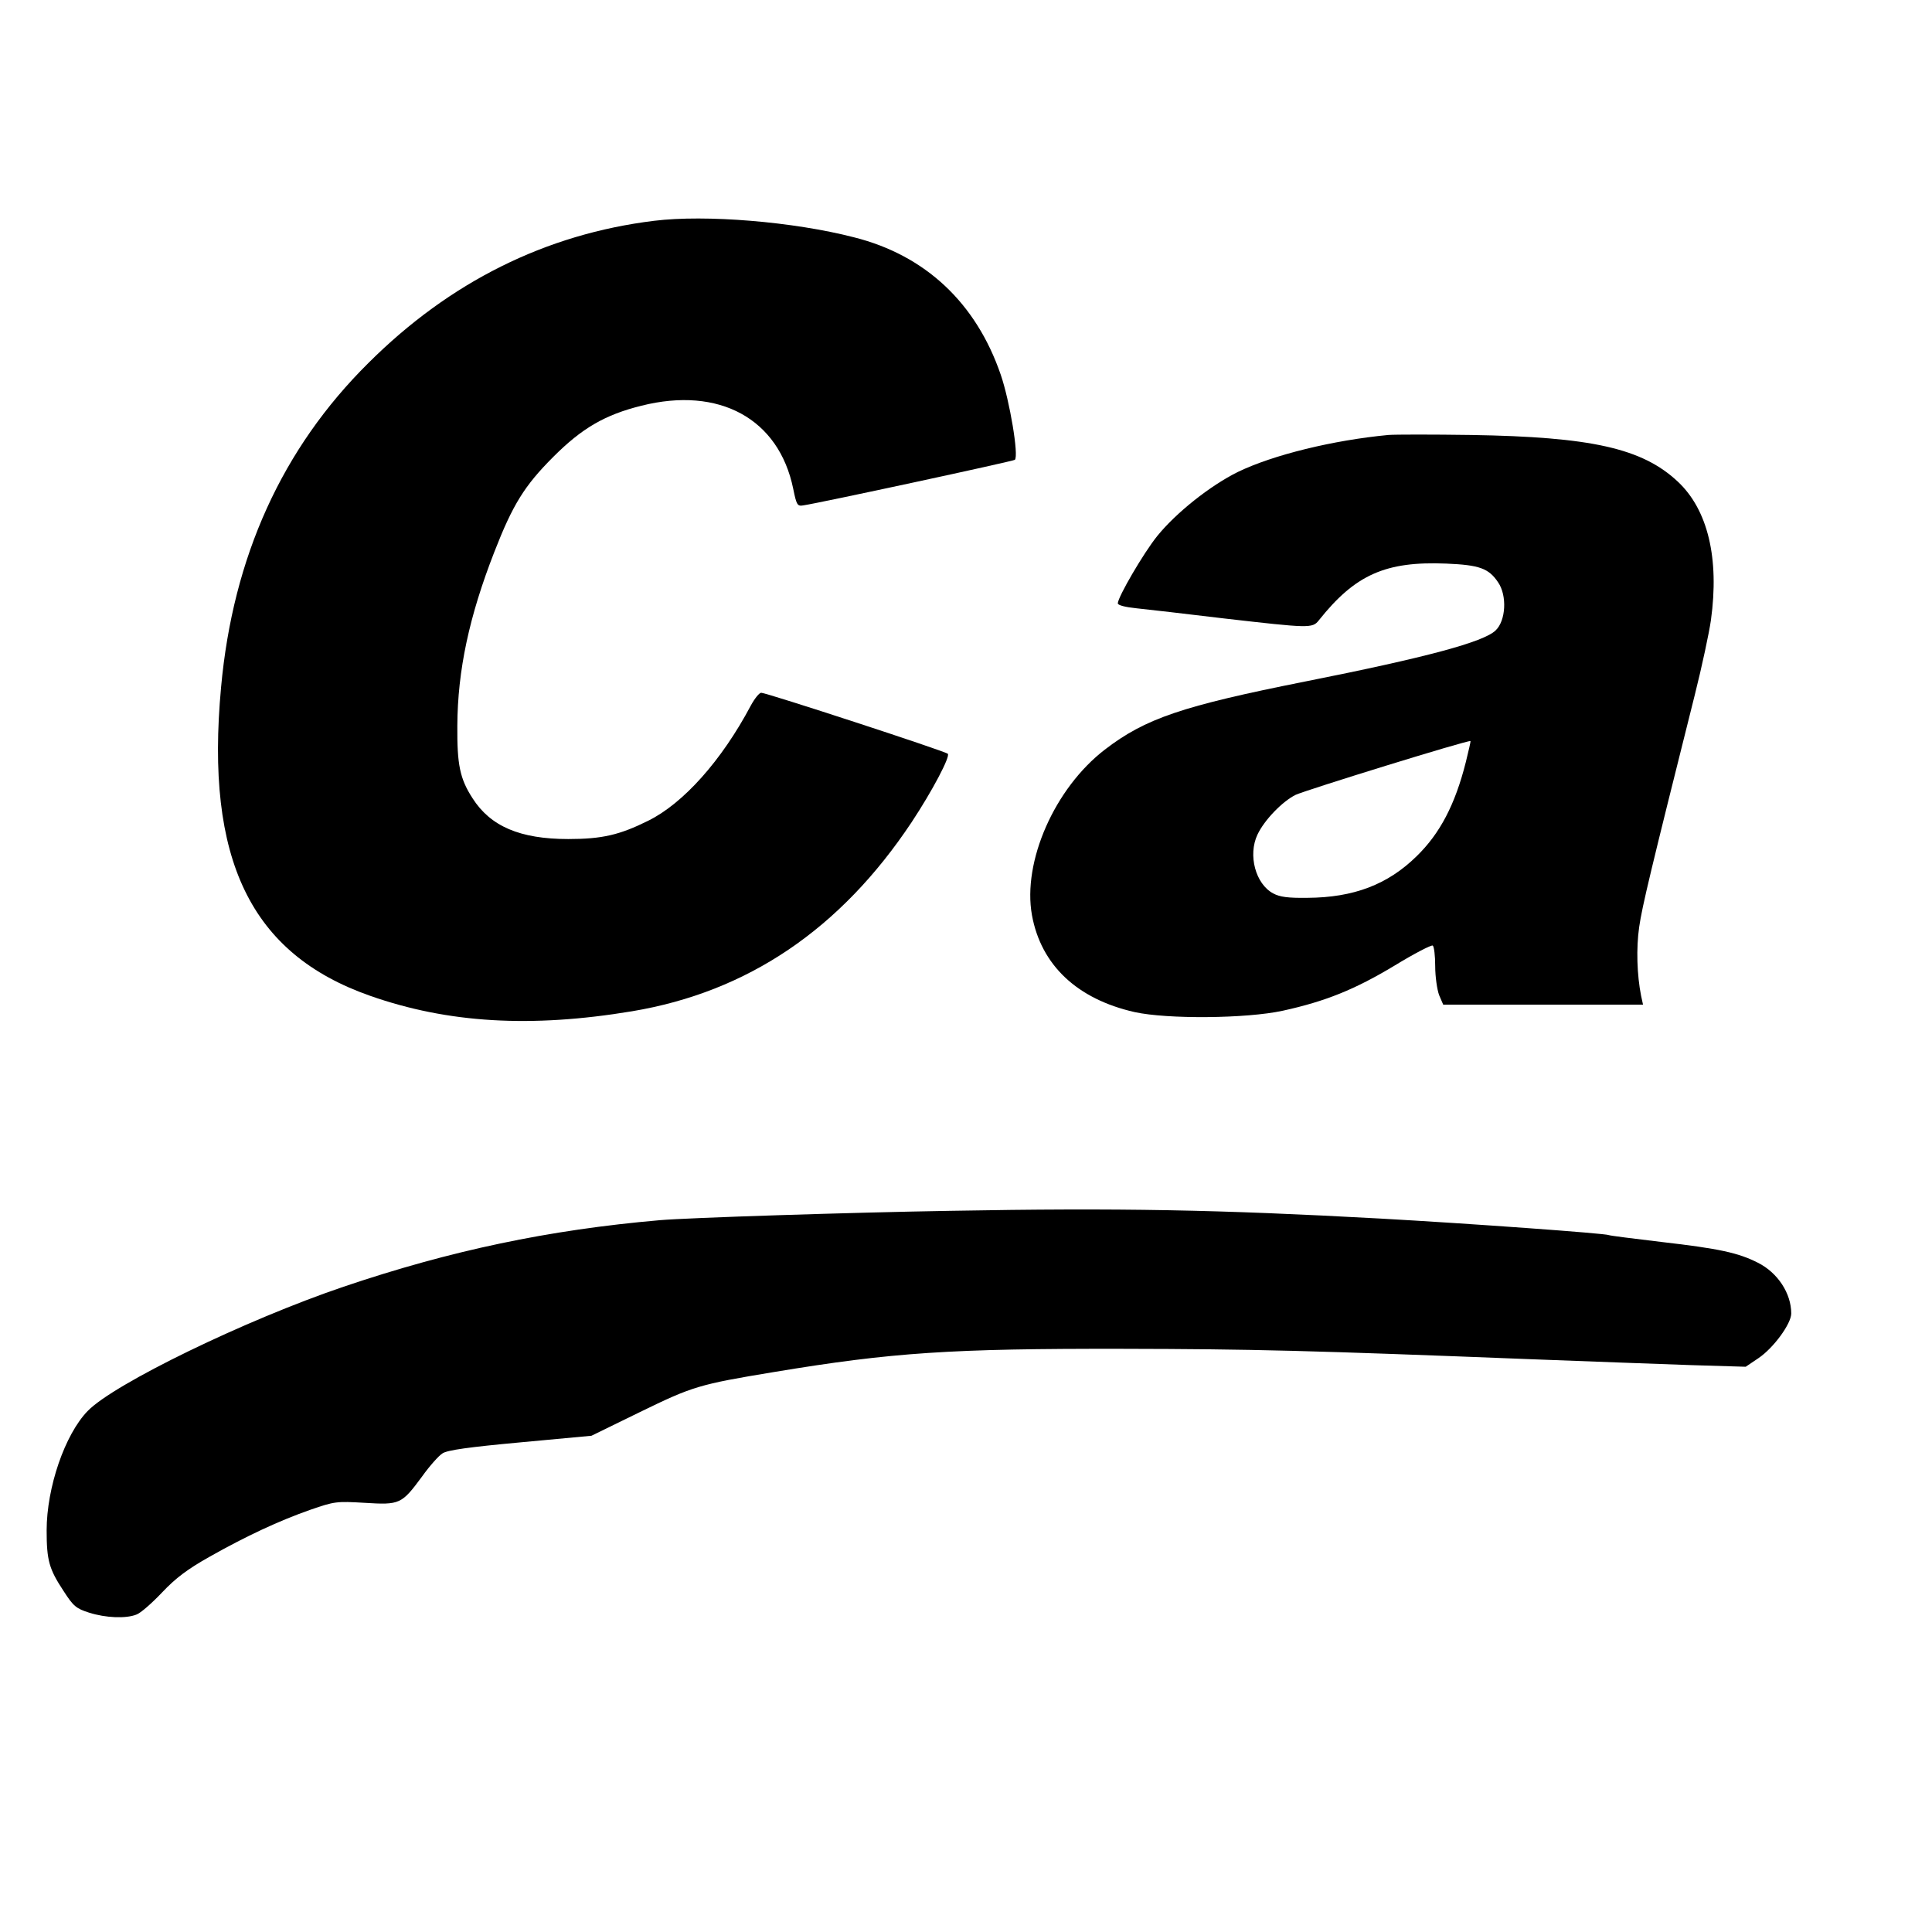
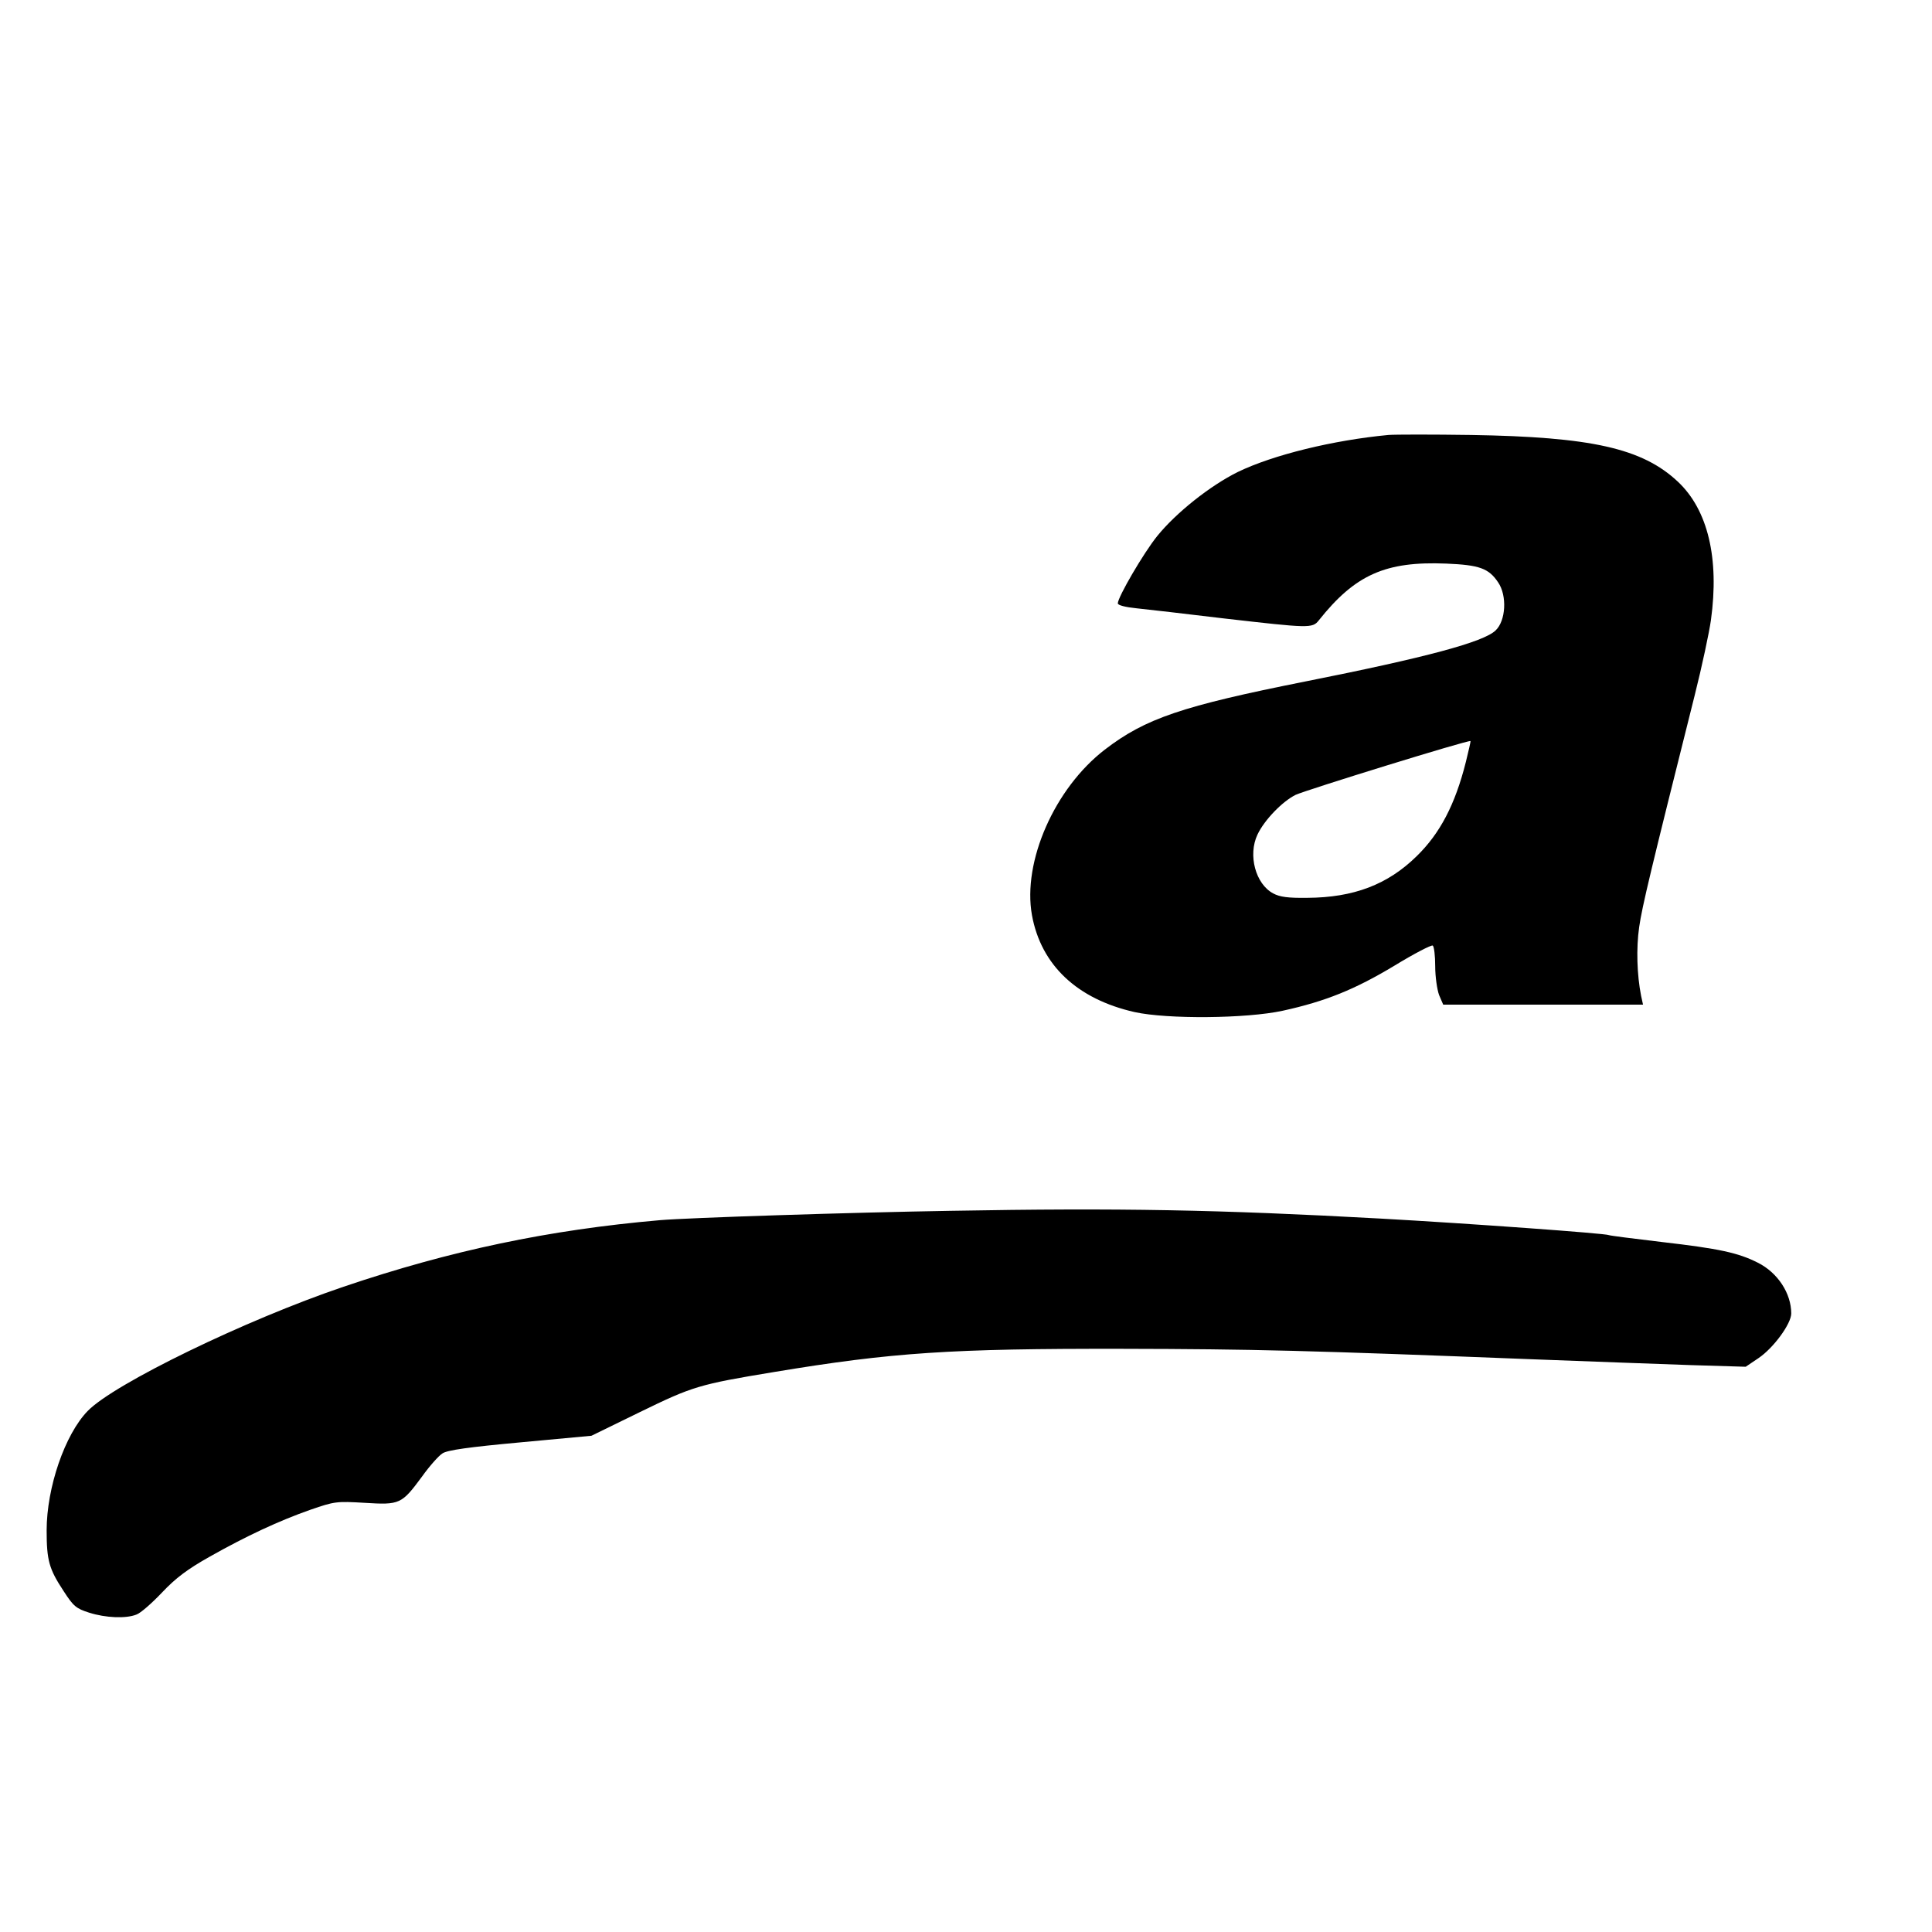
<svg xmlns="http://www.w3.org/2000/svg" height="700pt" preserveAspectRatio="xMidYMid meet" viewBox="0 0 700 700" width="700pt">
  <g transform="matrix(.1 0 0 -.1 0 700)">
-     <path d="m2370 6200c-392-48-740-221-1035-515-313-310-491-703-534-1175-58-625 107-966 540-1118 282-99 582-117 949-56 419 70 755 297 1013 685 76 115 141 239 131 248-11 10-657 221-676 221-7 0-24-21-38-47-105-198-244-354-372-417-103-51-166-66-289-66-175 0-282 46-347 148-46 71-56 122-55 262 1 201 43 397 134 630 67 172 109 240 214 345 103 103 186 152 319 185 282 71 498-47 550-301 12-59 15-64 37-60 61 9 761 160 766 165 15 14-19 215-51 308-89 260-273 433-531 498-220 57-539 83-725 60z" />
    <path d="m5030 5424c-200-19-417-72-545-134-101-50-224-148-292-232-50-62-142-220-143-244 0-7 28-14 68-18 37-4 180-20 319-37 306-35 318-36 341-7 132 166 242 215 462 206 120-5 154-17 188-68 33-48 28-139-9-174-43-42-251-98-689-185-447-89-580-134-727-247-182-140-299-406-264-600 33-181 164-304 372-351 118-26 404-24 537 5 155 34 261 77 404 163 72 44 134 76 139 73s9-37 9-75 7-85 14-104l15-35h362 362l-7 32c-15 76-18 172-7 249 11 76 41 201 201 839 27 107 53 230 59 273 31 224-11 400-120 502-129 121-314 162-749 169-140 2-275 2-300 0zm281-1185c-39-155-94-259-178-341-105-103-228-150-396-151-70-1-100 3-124 16-64 34-92 139-57 213 25 53 90 120 138 144 39 18 627 200 634 195 1-1-7-35-17-76z" />
    <path d="m3445 2613c-361-6-951-25-1055-34-402-35-758-110-1145-241-357-121-832-352-927-450-83-85-149-278-149-433 0-109 9-140 61-219 36-56 46-64 93-79 60-19 133-22 171-7 15 5 56 41 93 80 50 53 93 85 173 130 133 75 251 130 365 170 87 30 94 31 196 25 128-8 134-5 208 95 27 38 61 76 74 84 17 12 97 23 282 40l258 24 176 86c191 93 213 100 486 145 428 71 640 85 1260 84 480-1 673-6 1490-38 204-8 460-17 570-21l200-6 46 31c55 37 119 125 119 162 0 73-49 148-121 184-71 36-140 51-348 75-102 12-188 23-192 25-9 6-505 42-829 60-583 32-943 39-1555 28z" />
  </g>
</svg>